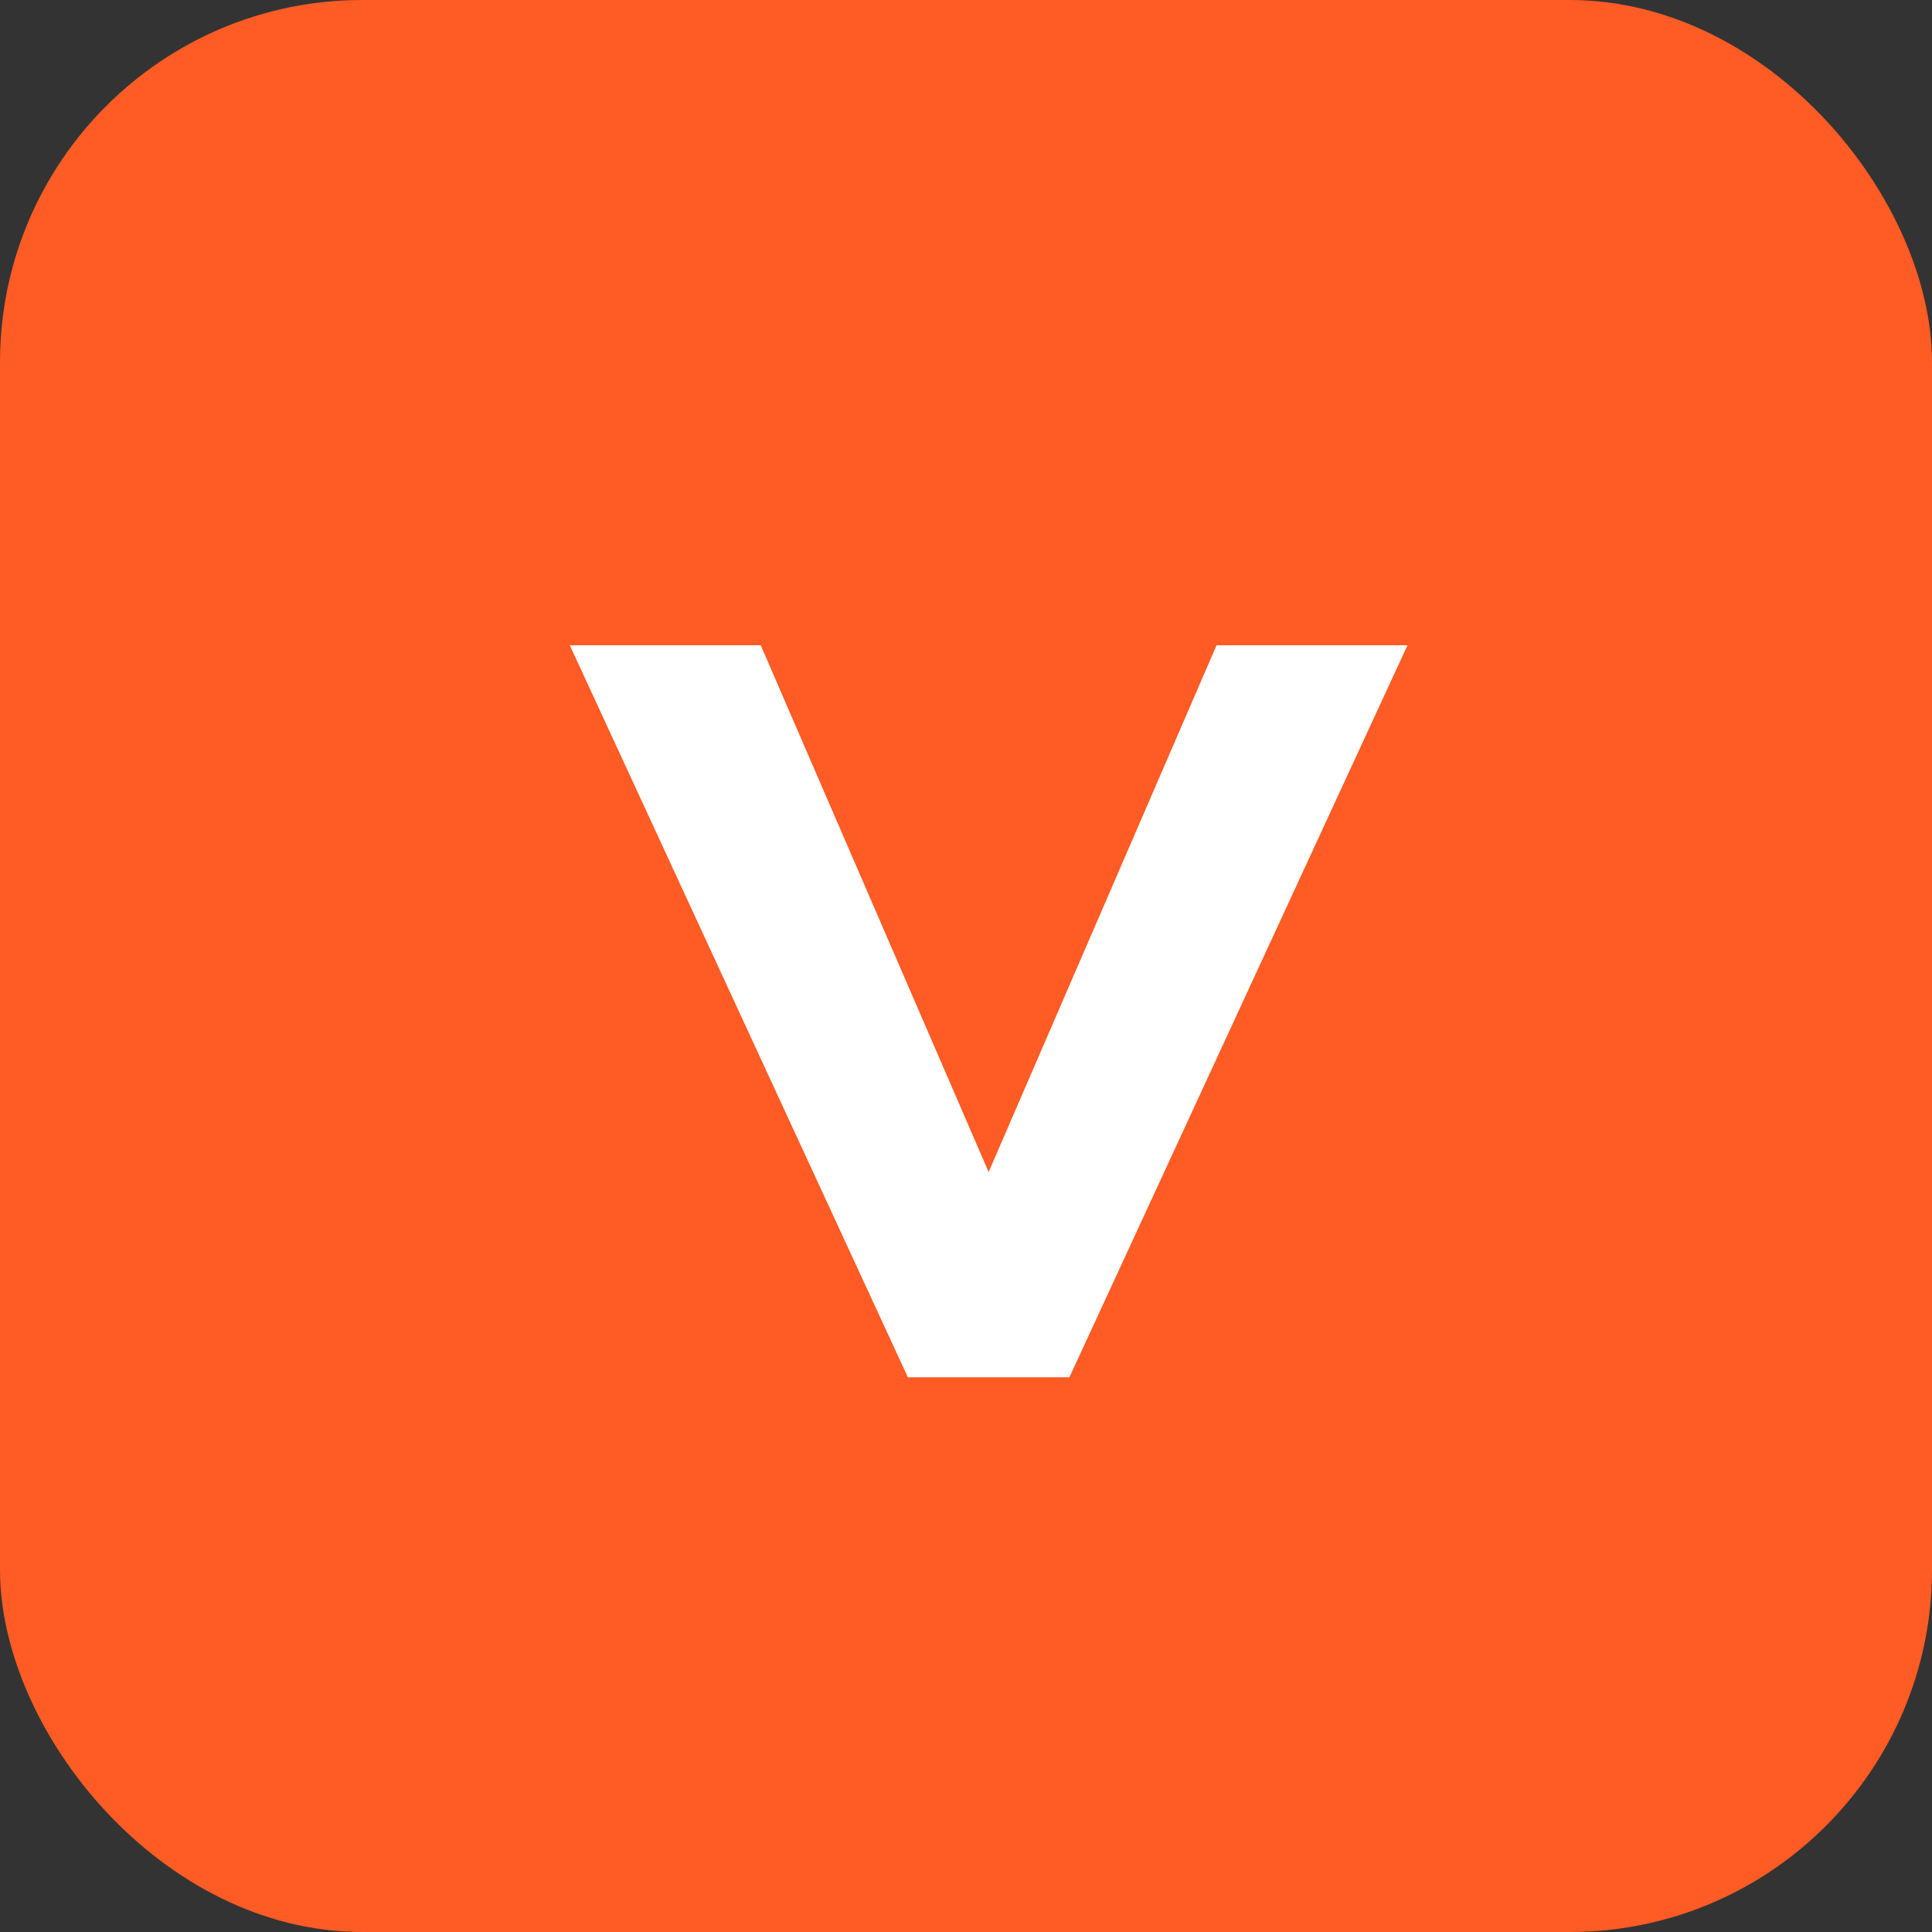
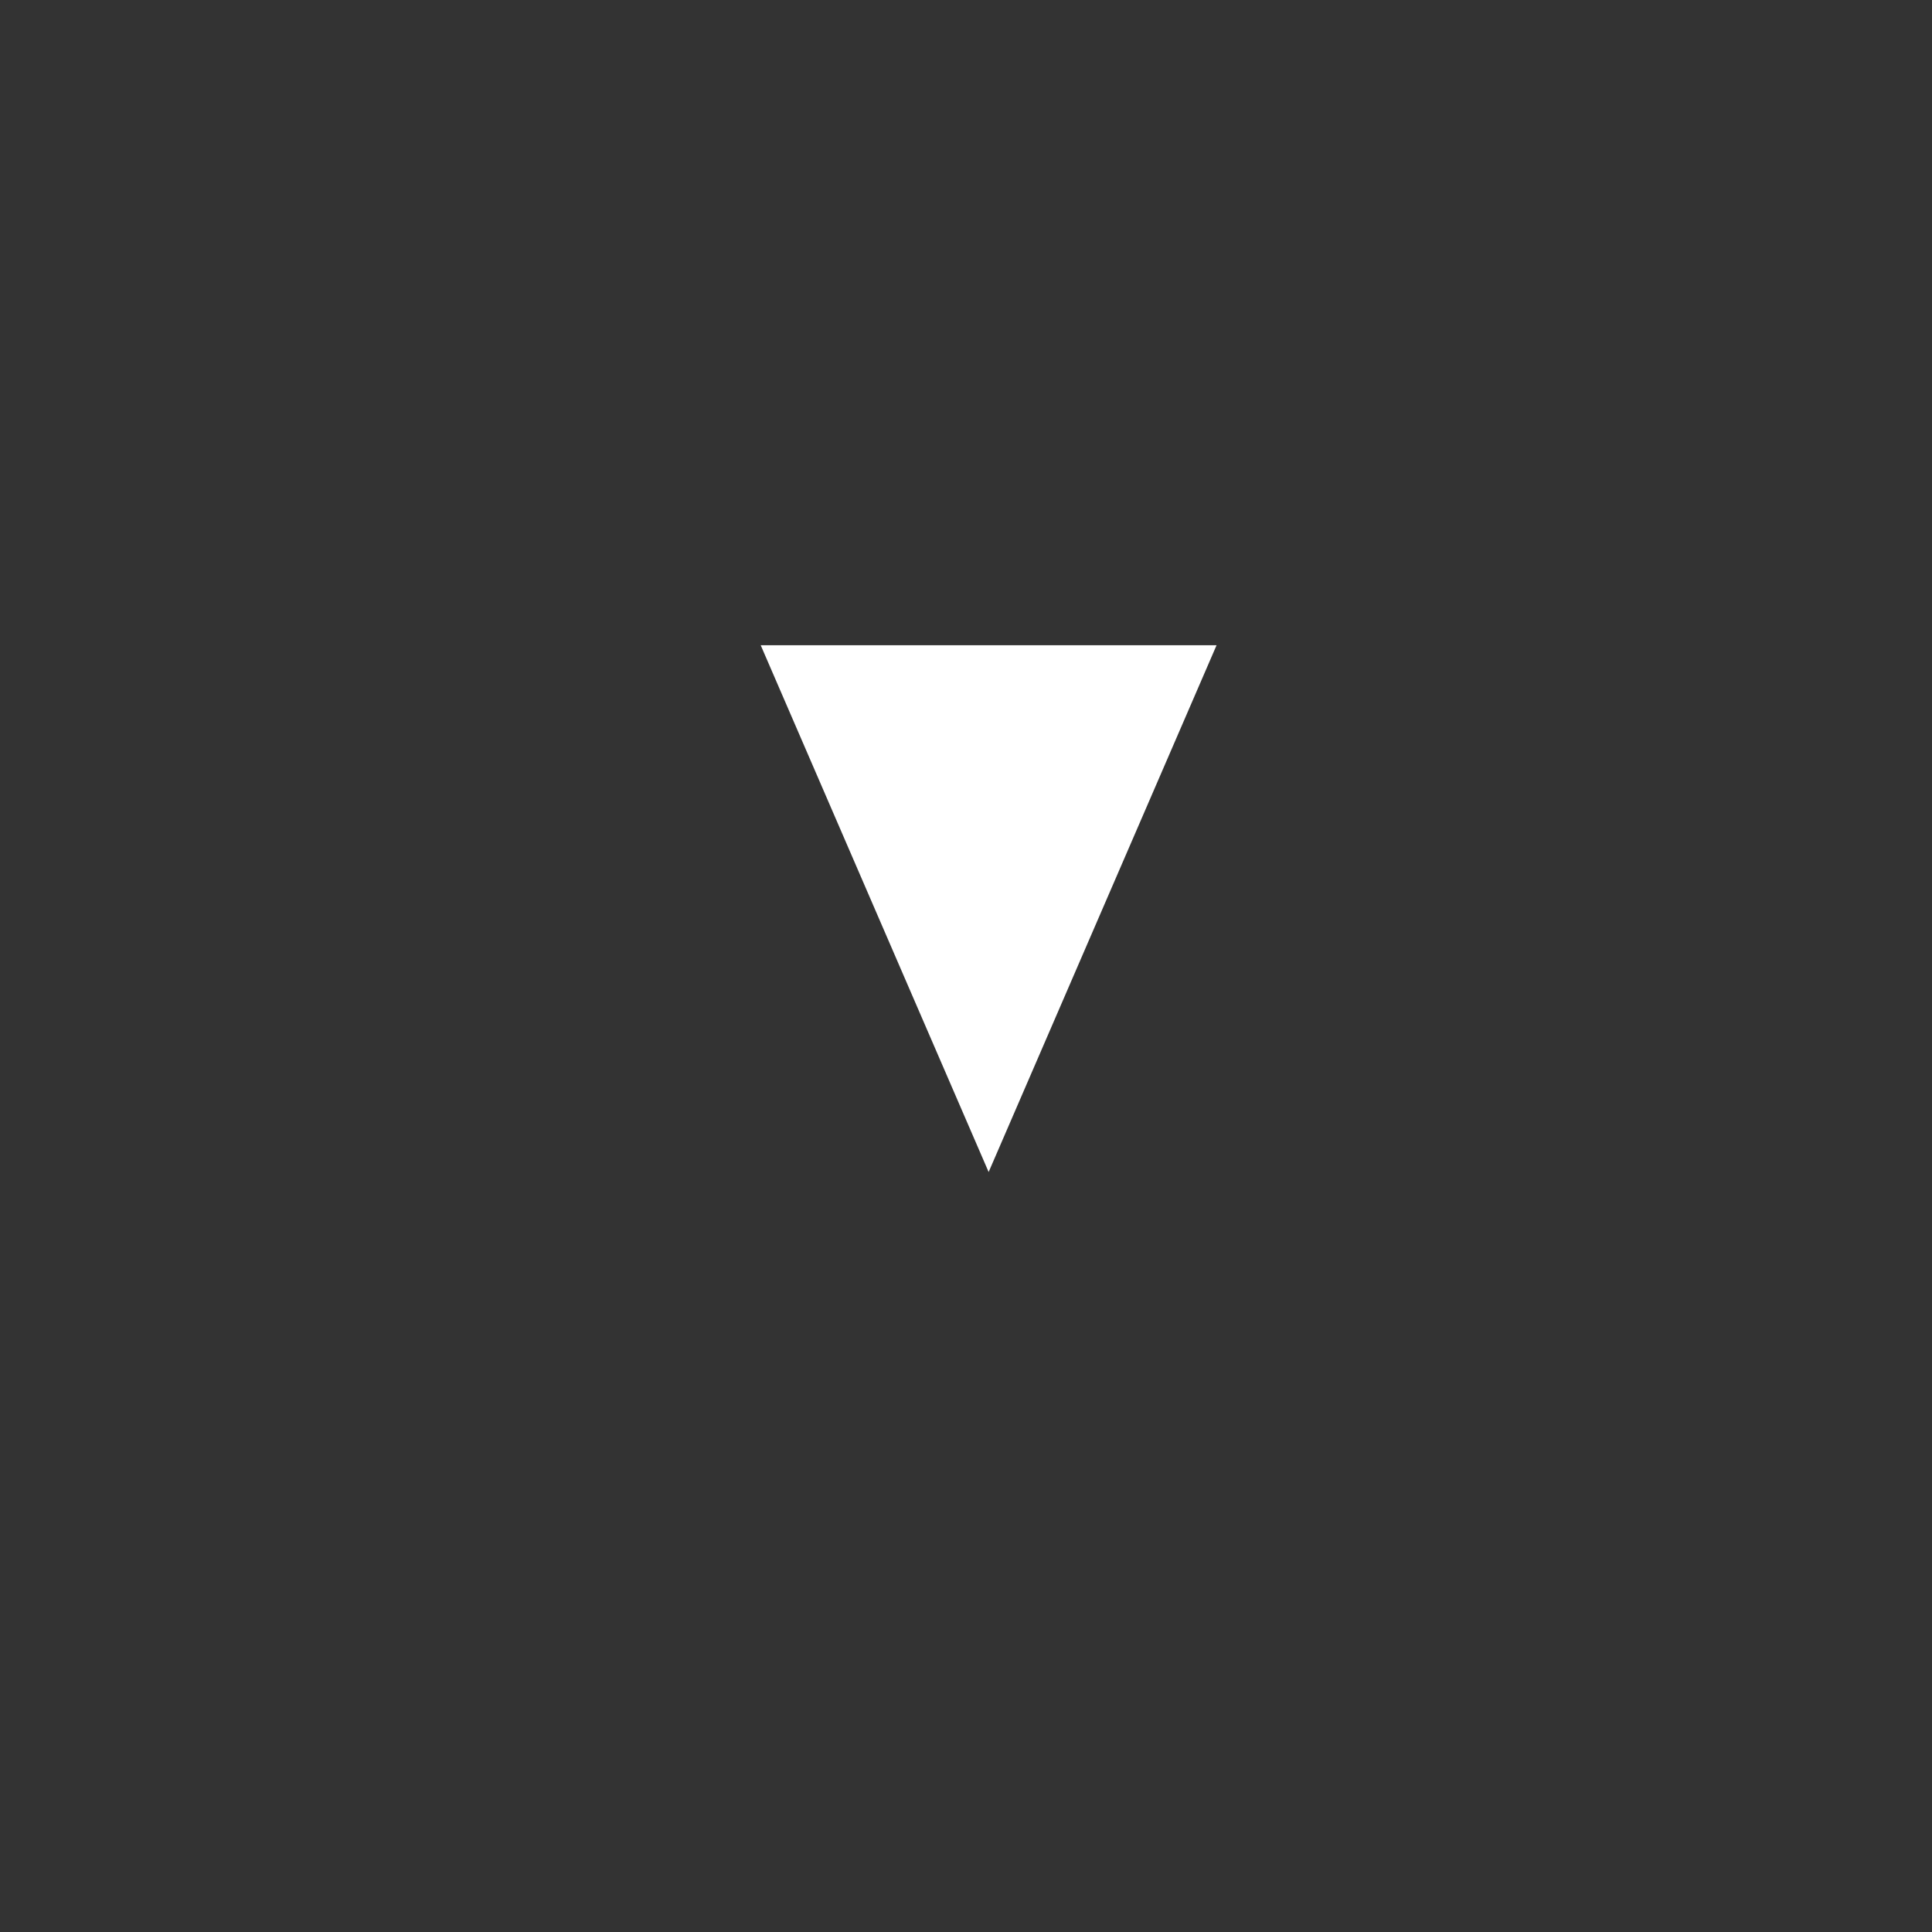
<svg xmlns="http://www.w3.org/2000/svg" viewBox="0 0 256 256" preserveAspectRatio="xMidYMid">
  <rect x="0" y="0" width="256" height="256" fill="#333333" stroke="none" />
  <defs>
    <linearGradient id="vipps-gradient" x1="0%" y1="0%" x2="100%" y2="100%">
      <stop offset="0%" style="stop-color:#FF5B24" />
      <stop offset="100%" style="stop-color:#FF5B24" />
    </linearGradient>
  </defs>
-   <rect width="256" height="256" rx="48" fill="#FF5B24" />
-   <path fill="#fff" d="M75.5 85.5h25.3l30.2 69.8 30.2-69.8h25.3l-44.8 97h-21.4L75.5 85.5z" />
+   <path fill="#fff" d="M75.5 85.5h25.3l30.2 69.8 30.2-69.8h25.3h-21.4L75.5 85.5z" />
</svg>